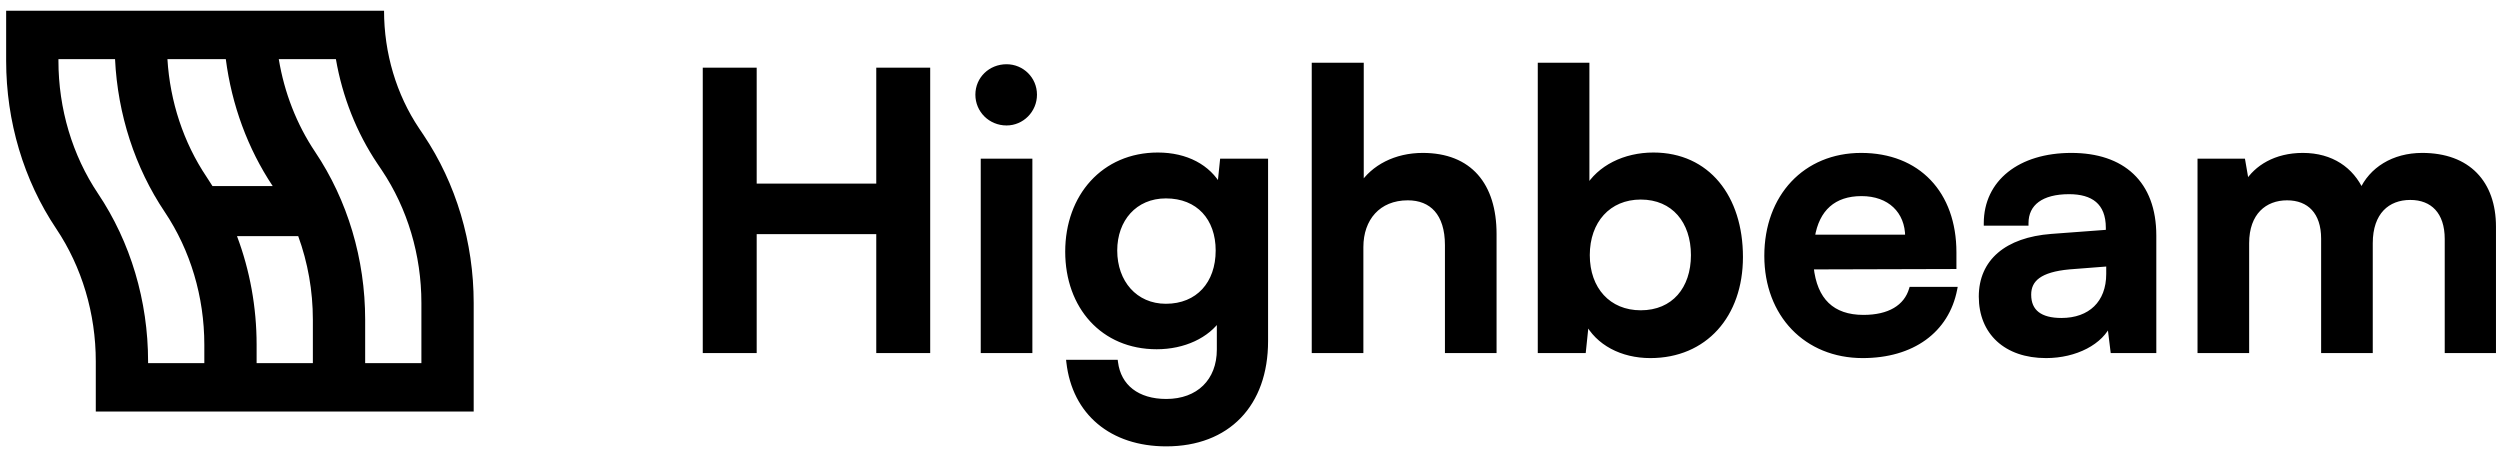
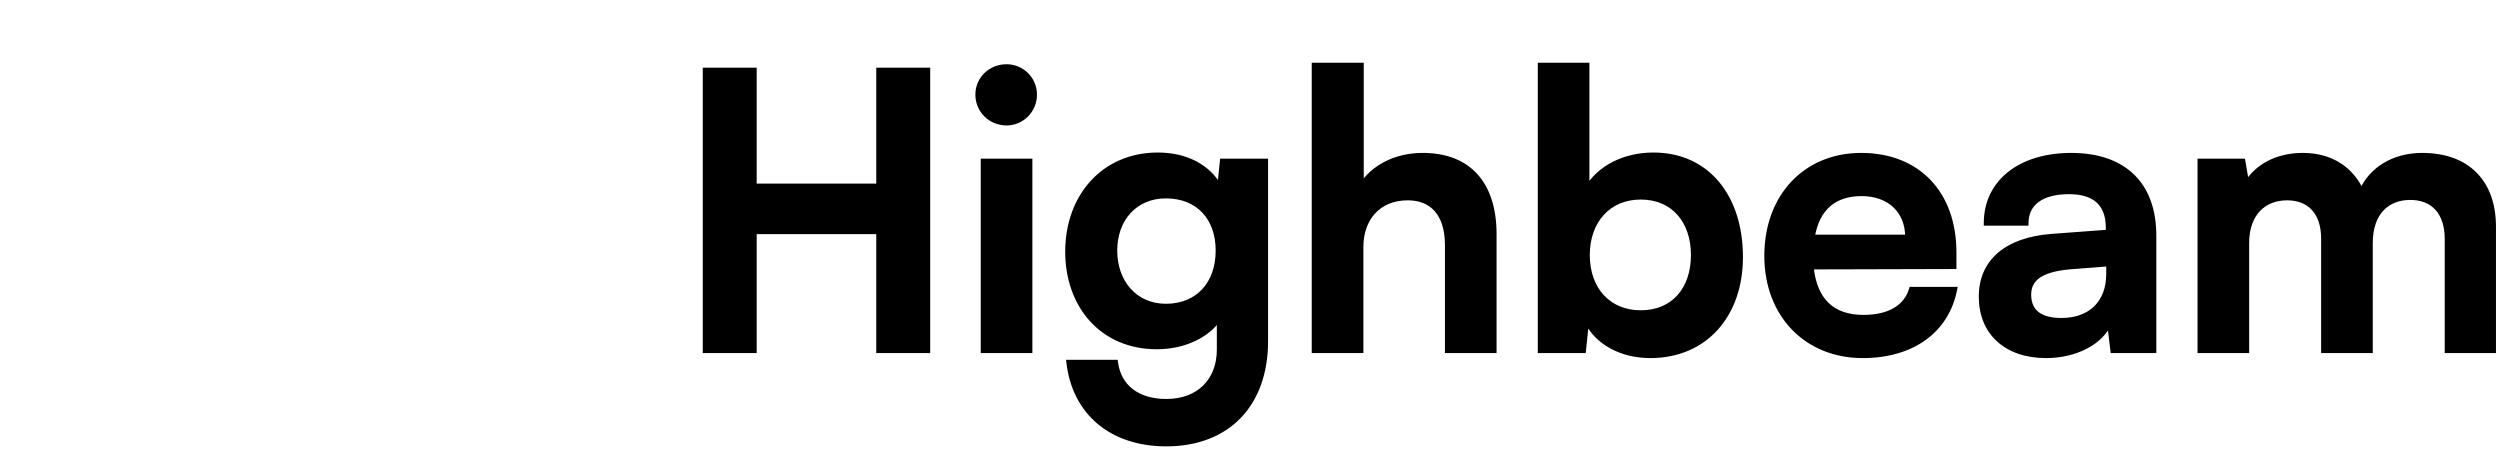
<svg xmlns="http://www.w3.org/2000/svg" fill="none" viewBox="0 0 200 36" height="36" width="200">
  <path fill="black" d="M60.343 28.055V18.536H70.293V28.055H74.224V5.608H70.293V14.882H60.343V5.608H56.413V28.055H60.343ZM80.525 9.845C81.753 9.845 82.766 8.832 82.766 7.573C82.766 6.314 81.753 5.331 80.525 5.331C79.235 5.331 78.221 6.314 78.221 7.573C78.221 8.832 79.235 9.845 80.525 9.845ZM78.651 28.055H82.398V12.886H78.651V28.055ZM85.408 20.133C85.408 24.524 88.234 27.748 92.533 27.748C94.713 27.748 96.586 26.858 97.538 25.445V27.963C97.538 30.481 95.88 32.109 93.3 32.109C90.997 32.109 89.493 30.942 89.247 28.977H85.501C85.961 33.03 88.94 35.518 93.3 35.518C98.214 35.518 101.254 32.355 101.254 27.288V12.886H97.784L97.569 14.974C96.678 13.346 94.897 12.394 92.625 12.394C88.295 12.394 85.408 15.711 85.408 20.133ZM89.185 20.041C89.185 17.553 90.782 15.68 93.27 15.68C95.88 15.68 97.446 17.461 97.446 20.041C97.446 22.681 95.849 24.493 93.27 24.493C90.813 24.493 89.185 22.589 89.185 20.041ZM108.877 28.055V19.764C108.877 17.492 110.259 15.834 112.624 15.834C114.528 15.834 115.787 17.062 115.787 19.611V28.055H119.533V18.72C119.533 14.79 117.568 12.425 113.821 12.425C111.641 12.425 109.86 13.377 108.908 14.851V5.208H105.131V28.055H108.877ZM126.684 28.055L126.93 25.691C127.82 27.441 129.755 28.454 132.027 28.454C136.388 28.454 139.244 25.23 139.244 20.562C139.244 15.772 136.603 12.394 132.273 12.394C129.97 12.394 127.943 13.408 126.96 15.097V5.208H123.214V28.055H126.684ZM126.991 20.409C126.991 17.676 128.68 15.772 131.26 15.772C133.9 15.772 135.467 17.707 135.467 20.409C135.467 23.111 133.9 25.015 131.26 25.015C128.68 25.015 126.991 23.142 126.991 20.409ZM149.013 28.454C152.975 28.454 155.738 26.459 156.383 23.142H152.913C152.483 24.585 151.132 25.384 149.075 25.384C146.587 25.384 145.175 24.032 144.898 21.361L156.322 21.33V20.194C156.322 15.465 153.435 12.425 148.891 12.425C144.438 12.425 141.336 15.711 141.336 20.47C141.336 25.169 144.499 28.454 149.013 28.454ZM148.921 15.496C151.163 15.496 152.606 16.878 152.606 18.966H144.991C145.359 16.693 146.71 15.496 148.921 15.496ZM163.684 28.454C166.049 28.454 168.106 27.38 168.751 25.814L169.027 28.055H172.313V18.843C172.313 14.636 169.795 12.425 165.711 12.425C161.596 12.425 158.894 14.575 158.894 17.86H162.087C162.087 16.264 163.316 15.342 165.527 15.342C167.431 15.342 168.659 16.171 168.659 18.229V18.567L164.114 18.904C160.522 19.181 158.495 20.931 158.495 23.726C158.495 26.581 160.46 28.454 163.684 28.454ZM164.913 25.629C163.224 25.629 162.303 24.954 162.303 23.572C162.303 22.344 163.193 21.576 165.527 21.361L168.69 21.115V21.914C168.69 24.248 167.216 25.629 164.913 25.629ZM179.74 28.055V19.457C179.74 17 181.184 15.834 182.965 15.834C184.746 15.834 185.882 16.97 185.882 19.089V28.055H189.628V19.457C189.628 16.97 191.01 15.803 192.822 15.803C194.603 15.803 195.77 16.939 195.77 19.119V28.055H199.486V18.137C199.486 14.636 197.459 12.425 193.774 12.425C191.471 12.425 189.69 13.561 188.922 15.312C188.124 13.561 186.527 12.425 184.224 12.425C182.043 12.425 180.508 13.408 179.74 14.667L179.433 12.886H175.994V28.055H179.74Z" />
  <path fill="black" d="M60.344 28.055V28.247H60.535V28.055H60.344ZM60.344 18.536V18.344H60.152V18.536H60.344ZM70.293 18.536H70.485V18.344H70.293V18.536ZM70.293 28.055H70.101V28.247H70.293V28.055ZM74.224 28.055V28.247H74.416V28.055H74.224ZM74.224 5.608H74.416V5.416H74.224V5.608ZM70.293 5.608V5.416H70.101V5.608H70.293ZM70.293 14.882V15.074H70.485V14.882H70.293ZM60.344 14.882H60.152V15.074H60.344V14.882ZM60.344 5.608H60.535V5.416H60.344V5.608ZM56.413 5.608V5.416H56.221V5.608H56.413ZM56.413 28.055H56.221V28.247H56.413V28.055ZM60.535 28.055V18.536H60.152V28.055H60.535ZM60.344 18.728H70.293V18.344H60.344V18.728ZM70.101 18.536V28.055H70.485V18.536H70.101ZM70.293 28.247H74.224V27.864H70.293V28.247ZM74.416 28.055V5.608H74.032V28.055H74.416ZM74.224 5.416H70.293V5.8H74.224V5.416ZM70.101 5.608V14.882H70.485V5.608H70.101ZM70.293 14.69H60.344V15.074H70.293V14.69ZM60.535 14.882V5.608H60.152V14.882H60.535ZM60.344 5.416H56.413V5.8H60.344V5.416ZM56.221 5.608V28.055H56.605V5.608H56.221ZM56.413 28.247H60.344V27.864H56.413V28.247ZM78.651 28.055H78.459V28.247H78.651V28.055ZM82.398 28.055V28.247H82.59V28.055H82.398ZM82.398 12.886H82.59V12.694H82.398V12.886ZM78.651 12.886V12.694H78.459V12.886H78.651ZM80.525 10.037C81.861 10.037 82.958 8.936 82.958 7.573H82.574C82.574 8.728 81.645 9.654 80.525 9.654V10.037ZM82.958 7.573C82.958 6.206 81.857 5.139 80.525 5.139V5.523C81.648 5.523 82.574 6.422 82.574 7.573H82.958ZM80.525 5.139C79.134 5.139 78.03 6.203 78.03 7.573H78.413C78.413 6.425 79.336 5.523 80.525 5.523V5.139ZM78.03 7.573C78.03 8.94 79.13 10.037 80.525 10.037V9.654C79.339 9.654 78.413 8.724 78.413 7.573H78.03ZM78.651 28.247H82.398V27.864H78.651V28.247ZM82.59 28.055V12.886H82.206V28.055H82.59ZM82.398 12.694H78.651V13.078H82.398V12.694ZM78.459 12.886V28.055H78.843V12.886H78.459ZM97.538 25.445H97.73V24.817L97.379 25.338L97.538 25.445ZM89.247 28.977L89.438 28.953L89.416 28.785H89.247V28.977ZM85.501 28.977V28.785H85.286L85.31 28.998L85.501 28.977ZM101.254 12.886H101.446V12.694H101.254V12.886ZM97.784 12.886V12.694H97.611L97.593 12.866L97.784 12.886ZM97.569 14.974L97.401 15.066L97.697 15.607L97.76 14.993L97.569 14.974ZM85.217 20.133C85.217 22.369 85.937 24.322 87.217 25.717C88.499 27.114 90.333 27.94 92.533 27.94V27.556C90.434 27.556 88.705 26.771 87.5 25.457C86.293 24.143 85.6 22.287 85.6 20.133H85.217ZM92.533 27.94C94.761 27.94 96.702 27.03 97.697 25.552L97.379 25.338C96.471 26.685 94.666 27.556 92.533 27.556V27.94ZM97.347 25.445V27.963H97.73V25.445H97.347ZM97.347 27.963C97.347 29.179 96.947 30.163 96.252 30.843C95.558 31.524 94.55 31.917 93.301 31.917V32.301C94.631 32.301 95.742 31.88 96.521 31.117C97.3 30.354 97.73 29.265 97.73 27.963H97.347ZM93.301 31.917C92.18 31.917 91.273 31.633 90.62 31.128C89.969 30.625 89.555 29.89 89.438 28.953L89.057 29.001C89.185 30.029 89.646 30.86 90.385 31.431C91.121 32.001 92.118 32.301 93.301 32.301V31.917ZM89.247 28.785H85.501V29.169H89.247V28.785ZM85.31 28.998C85.545 31.069 86.426 32.751 87.815 33.914C89.203 35.077 91.084 35.709 93.301 35.709V35.325C91.157 35.325 89.368 34.715 88.061 33.62C86.756 32.526 85.917 30.938 85.691 28.955L85.31 28.998ZM93.301 35.709C95.799 35.709 97.841 34.904 99.258 33.436C100.674 31.969 101.446 29.86 101.446 27.288H101.062C101.062 29.783 100.314 31.788 98.982 33.169C97.65 34.55 95.715 35.325 93.301 35.325V35.709ZM101.446 27.288V12.886H101.062V27.288H101.446ZM101.254 12.694H97.784V13.078H101.254V12.694ZM97.593 12.866L97.378 14.954L97.76 14.993L97.975 12.905L97.593 12.866ZM97.737 14.882C96.806 13.18 94.951 12.202 92.625 12.202V12.586C94.844 12.586 96.551 13.513 97.401 15.066L97.737 14.882ZM92.625 12.202C90.408 12.202 88.552 13.053 87.251 14.476C85.952 15.897 85.217 17.88 85.217 20.133H85.6C85.6 17.963 86.308 16.077 87.535 14.735C88.76 13.394 90.512 12.586 92.625 12.586V12.202ZM89.378 20.041C89.378 18.838 89.763 17.796 90.437 17.057C91.109 16.32 92.077 15.872 93.27 15.872V15.488C91.975 15.488 90.902 15.977 90.153 16.798C89.406 17.618 88.994 18.756 88.994 20.041H89.378ZM93.27 15.872C94.529 15.872 95.52 16.3 96.197 17.024C96.875 17.749 97.254 18.789 97.254 20.041H97.638C97.638 18.712 97.234 17.572 96.477 16.762C95.718 15.95 94.621 15.488 93.27 15.488V15.872ZM97.254 20.041C97.254 21.323 96.867 22.386 96.184 23.127C95.503 23.866 94.513 24.302 93.27 24.302V24.685C94.607 24.685 95.704 24.214 96.466 23.387C97.227 22.562 97.638 21.399 97.638 20.041H97.254ZM93.27 24.302C92.094 24.302 91.126 23.847 90.449 23.094C89.771 22.34 89.378 21.274 89.378 20.041H88.994C88.994 21.355 89.414 22.516 90.164 23.351C90.915 24.187 91.989 24.685 93.27 24.685V24.302ZM108.878 28.055V28.247H109.07V28.055H108.878ZM115.787 28.055H115.595V28.247H115.787V28.055ZM119.533 28.055V28.247H119.725V28.055H119.533ZM108.908 14.851H108.717V15.502L109.07 14.955L108.908 14.851ZM108.908 5.209H109.1V5.017H108.908V5.209ZM105.131 5.209V5.017H104.939V5.209H105.131ZM105.131 28.055H104.939V28.247H105.131V28.055ZM109.07 28.055V19.764H108.686V28.055H109.07ZM109.07 19.764C109.07 18.666 109.403 17.733 110.006 17.076C110.606 16.422 111.489 16.026 112.624 16.026V15.642C111.394 15.642 110.404 16.074 109.723 16.817C109.043 17.558 108.686 18.59 108.686 19.764H109.07ZM112.624 16.026C113.533 16.026 114.267 16.317 114.776 16.893C115.288 17.473 115.595 18.366 115.595 19.611H115.979C115.979 18.307 115.657 17.311 115.063 16.639C114.467 15.964 113.619 15.642 112.624 15.642V16.026ZM115.595 19.611V28.055H115.979V19.611H115.595ZM115.787 28.247H119.533V27.864H115.787V28.247ZM119.725 28.055V18.72H119.341V28.055H119.725ZM119.725 18.72C119.725 16.725 119.227 15.1 118.226 13.971C117.222 12.839 115.737 12.233 113.822 12.233V12.617C115.653 12.617 117.023 13.193 117.939 14.226C118.857 15.262 119.341 16.784 119.341 18.72H119.725ZM113.822 12.233C111.586 12.233 109.739 13.211 108.747 14.747L109.07 14.955C109.981 13.543 111.697 12.617 113.822 12.617V12.233ZM109.1 14.851V5.209H108.717V14.851H109.1ZM108.908 5.017H105.131V5.4H108.908V5.017ZM104.939 5.209V28.055H105.323V5.209H104.939ZM105.131 28.247H108.878V27.864H105.131V28.247ZM126.684 28.055V28.247H126.857L126.875 28.075L126.684 28.055ZM126.93 25.691L127.101 25.604L126.806 25.024L126.739 25.671L126.93 25.691ZM126.961 15.097H126.769V15.808L127.127 15.193L126.961 15.097ZM126.961 5.209H127.152V5.017H126.961V5.209ZM123.214 5.209V5.017H123.022V5.209H123.214ZM123.214 28.055H123.022V28.247H123.214V28.055ZM126.875 28.075L127.121 25.711L126.739 25.671L126.493 28.035L126.875 28.075ZM126.759 25.778C127.69 27.607 129.701 28.647 132.028 28.647V28.263C129.809 28.263 127.952 27.275 127.101 25.604L126.759 25.778ZM132.028 28.647C134.258 28.647 136.115 27.821 137.413 26.388C138.71 24.957 139.436 22.935 139.436 20.562H139.052C139.052 22.858 138.35 24.782 137.129 26.13C135.909 27.477 134.158 28.263 132.028 28.263V28.647ZM139.436 20.562C139.436 18.134 138.766 16.045 137.53 14.559C136.29 13.07 134.493 12.202 132.273 12.202V12.586C134.384 12.586 136.072 13.407 137.235 14.805C138.401 16.206 139.052 18.201 139.052 20.562H139.436ZM132.273 12.202C129.918 12.202 127.82 13.239 126.795 15L127.127 15.193C128.067 13.576 130.022 12.586 132.273 12.586V12.202ZM127.152 15.097V5.209H126.769V15.097H127.152ZM126.961 5.017H123.214V5.4H126.961V5.017ZM123.022 5.209V28.055H123.406V5.209H123.022ZM123.214 28.247H126.684V27.864H123.214V28.247ZM127.183 20.409C127.183 19.082 127.593 17.971 128.3 17.195C129.006 16.42 130.02 15.964 131.26 15.964V15.58C129.92 15.58 128.8 16.076 128.016 16.936C127.234 17.796 126.799 19.003 126.799 20.409H127.183ZM131.26 15.964C132.53 15.964 133.527 16.428 134.209 17.204C134.894 17.983 135.275 19.094 135.275 20.409H135.659C135.659 19.022 135.257 17.814 134.498 16.951C133.736 16.084 132.63 15.58 131.26 15.58V15.964ZM135.275 20.409C135.275 21.724 134.894 22.827 134.21 23.598C133.529 24.367 132.531 24.823 131.26 24.823V25.207C132.629 25.207 133.736 24.712 134.497 23.853C135.257 22.997 135.659 21.796 135.659 20.409H135.275ZM131.26 24.823C130.019 24.823 129.005 24.374 128.3 23.607C127.593 22.839 127.183 21.736 127.183 20.409H126.799C126.799 21.815 127.234 23.015 128.017 23.867C128.801 24.72 129.921 25.207 131.26 25.207V24.823ZM156.383 23.142L156.572 23.179L156.616 22.95H156.383V23.142ZM152.913 23.142V22.95H152.77L152.729 23.087L152.913 23.142ZM144.899 21.361L144.898 21.169L144.686 21.17L144.708 21.381L144.899 21.361ZM156.322 21.33L156.323 21.522L156.514 21.522V21.33H156.322ZM152.606 18.966V19.158H152.798V18.966H152.606ZM144.991 18.966L144.801 18.935L144.765 19.158H144.991V18.966ZM149.014 28.647C151.026 28.647 152.749 28.14 154.054 27.198C155.362 26.254 156.24 24.883 156.572 23.179L156.195 23.105C155.882 24.718 155.055 26.002 153.83 26.887C152.602 27.772 150.963 28.263 149.014 28.263V28.647ZM156.383 22.95H152.913V23.334H156.383V22.95ZM152.729 23.087C152.333 24.418 151.085 25.192 149.075 25.192V25.576C151.179 25.576 152.634 24.753 153.097 23.197L152.729 23.087ZM149.075 25.192C147.866 25.192 146.944 24.864 146.291 24.236C145.635 23.606 145.225 22.649 145.09 21.341L144.708 21.381C144.849 22.745 145.283 23.799 146.025 24.513C146.768 25.228 147.796 25.576 149.075 25.576V25.192ZM144.899 21.553L156.323 21.522L156.321 21.138L144.898 21.169L144.899 21.553ZM156.514 21.33V20.194H156.13V21.33H156.514ZM156.514 20.194C156.514 17.791 155.78 15.797 154.449 14.404C153.118 13.009 151.207 12.233 148.891 12.233V12.617C151.119 12.617 152.924 13.361 154.172 14.669C155.421 15.977 156.13 17.869 156.13 20.194H156.514ZM148.891 12.233C146.615 12.233 144.675 13.074 143.304 14.531C141.934 15.988 141.145 18.049 141.145 20.47H141.528C141.528 18.133 142.29 16.17 143.584 14.794C144.877 13.419 146.714 12.617 148.891 12.617V12.233ZM141.145 20.47C141.145 22.863 141.951 24.909 143.344 26.358C144.738 27.806 146.708 28.647 149.014 28.647V28.263C146.805 28.263 144.937 27.46 143.62 26.091C142.304 24.722 141.528 22.776 141.528 20.47H141.145ZM148.921 15.688C150.003 15.688 150.874 16.02 151.472 16.587C152.071 17.153 152.415 17.968 152.415 18.966H152.798C152.798 17.876 152.42 16.956 151.736 16.308C151.053 15.662 150.082 15.304 148.921 15.304V15.688ZM152.606 18.774H144.991V19.158H152.606V18.774ZM145.18 18.997C145.359 17.891 145.774 17.069 146.392 16.523C147.01 15.977 147.851 15.688 148.921 15.688V15.304C147.78 15.304 146.841 15.614 146.138 16.235C145.436 16.855 144.99 17.768 144.801 18.935L145.18 18.997ZM168.751 25.814L168.942 25.79L168.852 25.064L168.574 25.741L168.751 25.814ZM169.028 28.055L168.837 28.079L168.858 28.247H169.028V28.055ZM172.313 28.055V28.247H172.505V28.055H172.313ZM158.894 17.86H158.702V18.052H158.894V17.86ZM162.088 17.86V18.052H162.28V17.86H162.088ZM168.659 18.567L168.673 18.758L168.851 18.745V18.567H168.659ZM165.527 21.361L165.512 21.17L165.509 21.17L165.527 21.361ZM168.69 21.115H168.882V20.908L168.675 20.924L168.69 21.115ZM163.684 28.647C166.091 28.647 168.243 27.553 168.929 25.887L168.574 25.741C167.97 27.206 166.008 28.263 163.684 28.263V28.647ZM168.561 25.837L168.837 28.079L169.218 28.032L168.942 25.79L168.561 25.837ZM169.028 28.247H172.313V27.864H169.028V28.247ZM172.505 28.055V18.843H172.122V28.055H172.505ZM172.505 18.843C172.505 16.701 171.863 15.04 170.676 13.917C169.49 12.795 167.787 12.233 165.711 12.233V12.617C167.72 12.617 169.318 13.16 170.412 14.196C171.505 15.23 172.122 16.778 172.122 18.843H172.505ZM165.711 12.233C163.622 12.233 161.872 12.779 160.64 13.76C159.404 14.745 158.702 16.16 158.702 17.86H159.086C159.086 16.275 159.736 14.972 160.879 14.061C162.027 13.146 163.685 12.617 165.711 12.617V12.233ZM158.894 18.052H162.088V17.668H158.894V18.052ZM162.28 17.86C162.28 17.117 162.562 16.547 163.092 16.157C163.63 15.76 164.444 15.534 165.527 15.534V15.15C164.399 15.15 163.493 15.385 162.865 15.848C162.228 16.317 161.896 17.006 161.896 17.86H162.28ZM165.527 15.534C166.456 15.534 167.186 15.737 167.683 16.16C168.174 16.578 168.467 17.239 168.467 18.229H168.851C168.851 17.161 168.531 16.378 167.932 15.868C167.338 15.362 166.503 15.15 165.527 15.15V15.534ZM168.467 18.229V18.567H168.851V18.229H168.467ZM168.645 18.375L164.1 18.713L164.129 19.096L168.673 18.758L168.645 18.375ZM164.1 18.713C162.278 18.853 160.829 19.369 159.832 20.225C158.83 21.086 158.303 22.277 158.303 23.726H158.687C158.687 22.38 159.173 21.298 160.082 20.516C160.998 19.73 162.358 19.232 164.129 19.096L164.1 18.713ZM158.303 23.726C158.303 25.199 158.811 26.436 159.75 27.302C160.688 28.167 162.036 28.647 163.684 28.647V28.263C162.109 28.263 160.862 27.806 160.011 27.02C159.161 26.236 158.687 25.108 158.687 23.726H158.303ZM164.913 25.438C164.089 25.438 163.486 25.272 163.092 24.967C162.707 24.669 162.495 24.216 162.495 23.572H162.111C162.111 24.309 162.359 24.886 162.857 25.271C163.346 25.649 164.048 25.821 164.913 25.821V25.438ZM162.495 23.572C162.495 23.013 162.693 22.575 163.152 22.242C163.625 21.9 164.391 21.658 165.545 21.552L165.509 21.17C164.33 21.279 163.483 21.529 162.927 21.931C162.358 22.343 162.111 22.903 162.111 23.572H162.495ZM165.542 21.552L168.705 21.307L168.675 20.924L165.512 21.17L165.542 21.552ZM168.498 21.115V21.914H168.882V21.115H168.498ZM168.498 21.914C168.498 23.04 168.144 23.915 167.531 24.509C166.918 25.104 166.026 25.438 164.913 25.438V25.821C166.103 25.821 167.099 25.464 167.799 24.785C168.499 24.104 168.882 23.122 168.882 21.914H168.498ZM179.74 28.055V28.247H179.932V28.055H179.74ZM185.882 28.055H185.69V28.247H185.882V28.055ZM189.628 28.055V28.247H189.821V28.055H189.628ZM195.77 28.055H195.578V28.247H195.77V28.055ZM199.486 28.055V28.247H199.678V28.055H199.486ZM188.922 15.312L188.748 15.391L188.926 15.781L189.098 15.389L188.922 15.312ZM179.74 14.667L179.551 14.699L179.638 15.203L179.904 14.767L179.74 14.667ZM179.433 12.886L179.623 12.853L179.595 12.694H179.433V12.886ZM175.994 12.886V12.694H175.802V12.886H175.994ZM175.994 28.055H175.802V28.247H175.994V28.055ZM179.932 28.055V19.457H179.549V28.055H179.932ZM179.932 19.457C179.932 18.267 180.281 17.413 180.822 16.858C181.363 16.303 182.116 16.026 182.965 16.026V15.642C182.032 15.642 181.173 15.948 180.547 16.59C179.921 17.233 179.549 18.191 179.549 19.457H179.932ZM182.965 16.026C183.813 16.026 184.487 16.295 184.95 16.797C185.415 17.3 185.69 18.062 185.69 19.089H186.074C186.074 17.996 185.781 17.131 185.232 16.536C184.682 15.94 183.897 15.642 182.965 15.642V16.026ZM185.69 19.089V28.055H186.074V19.089H185.69ZM185.882 28.247H189.628V27.864H185.882V28.247ZM189.821 28.055V19.457H189.437V28.055H189.821ZM189.821 19.457C189.821 18.249 190.156 17.387 190.685 16.829C191.214 16.272 191.958 15.995 192.822 15.995V15.611C191.874 15.611 191.022 15.917 190.407 16.565C189.792 17.212 189.437 18.179 189.437 19.457H189.821ZM192.822 15.995C193.671 15.995 194.352 16.264 194.823 16.774C195.295 17.285 195.578 18.062 195.578 19.119H195.962C195.962 17.996 195.661 17.115 195.105 16.513C194.547 15.909 193.754 15.611 192.822 15.611V15.995ZM195.578 19.119V28.055H195.962V19.119H195.578ZM195.77 28.247H199.486V27.864H195.77V28.247ZM199.678 28.055V18.137H199.294V28.055H199.678ZM199.678 18.137C199.678 16.35 199.16 14.869 198.149 13.834C197.138 12.798 195.655 12.233 193.774 12.233V12.617C195.578 12.617 196.952 13.157 197.875 14.102C198.798 15.048 199.294 16.423 199.294 18.137H199.678ZM193.774 12.233C191.405 12.233 189.549 13.405 188.746 15.234L189.098 15.389C189.831 13.717 191.537 12.617 193.774 12.617V12.233ZM189.097 15.232C188.267 13.412 186.601 12.233 184.224 12.233V12.617C186.453 12.617 187.981 13.71 188.748 15.391L189.097 15.232ZM184.224 12.233C181.983 12.233 180.382 13.246 179.576 14.567L179.904 14.767C180.634 13.57 182.104 12.617 184.224 12.617V12.233ZM179.93 14.634L179.623 12.853L179.244 12.918L179.551 14.699L179.93 14.634ZM179.433 12.694H175.994V13.078H179.433V12.694ZM175.802 12.886V28.055H176.186V12.886H175.802ZM175.994 28.247H179.74V27.864H175.994V28.247Z" />
-   <path fill="black" d="M22.302 4.729H26.872C27.394 7.742 28.521 10.601 30.186 13.083L30.545 13.617C32.601 16.681 33.712 20.407 33.712 24.237V29.051H29.213V25.573C29.213 20.731 27.808 16.021 25.208 12.148C23.732 9.947 22.743 7.405 22.302 4.729ZM9.175 32.92H35.892H37.895V24.237C37.895 19.395 36.49 14.685 33.892 10.812L33.533 10.277C31.709 7.56 30.724 4.256 30.724 0.86H26.541H22.041H17.858H13.358H9.175H4.675H0.492V4.729V4.867C0.492 9.709 1.897 14.419 4.496 18.292C6.552 21.356 7.663 25.083 7.663 28.912V32.92H9.175ZM16.346 29.051H11.847V28.912C11.847 24.071 10.441 19.36 7.842 15.487C5.787 12.423 4.675 8.697 4.675 4.867V4.729H9.203C9.415 9.146 10.795 13.404 13.179 16.956C15.235 20.02 16.346 23.747 16.346 27.577V29.051ZM25.029 29.051H20.529V27.577C20.529 24.576 19.99 21.626 18.961 18.893H23.858C24.627 21.001 25.029 23.268 25.029 25.573V29.051ZM16.998 14.886C16.845 14.638 16.688 14.393 16.525 14.151C14.684 11.408 13.601 8.133 13.394 4.729H18.064C18.538 8.395 19.821 11.889 21.817 14.886H16.998Z" clip-rule="evenodd" fill-rule="evenodd" />
</svg>